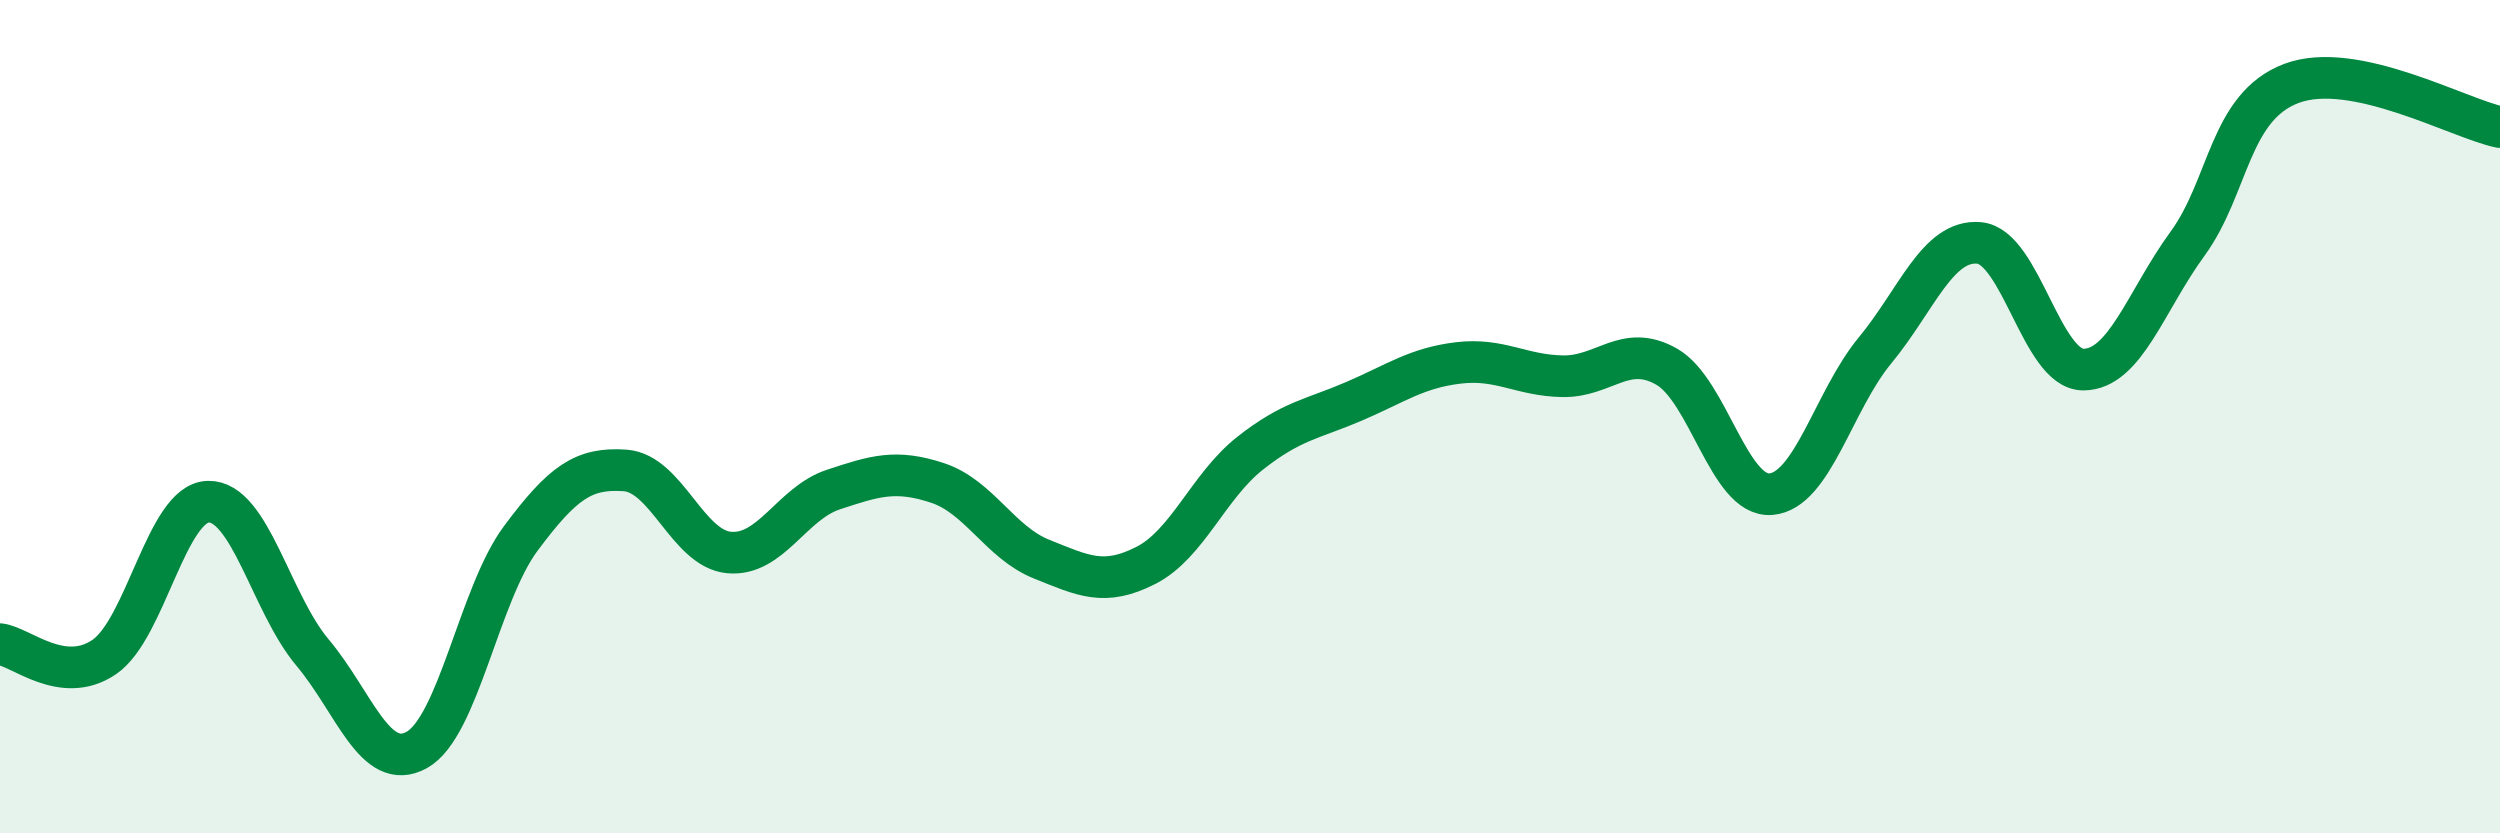
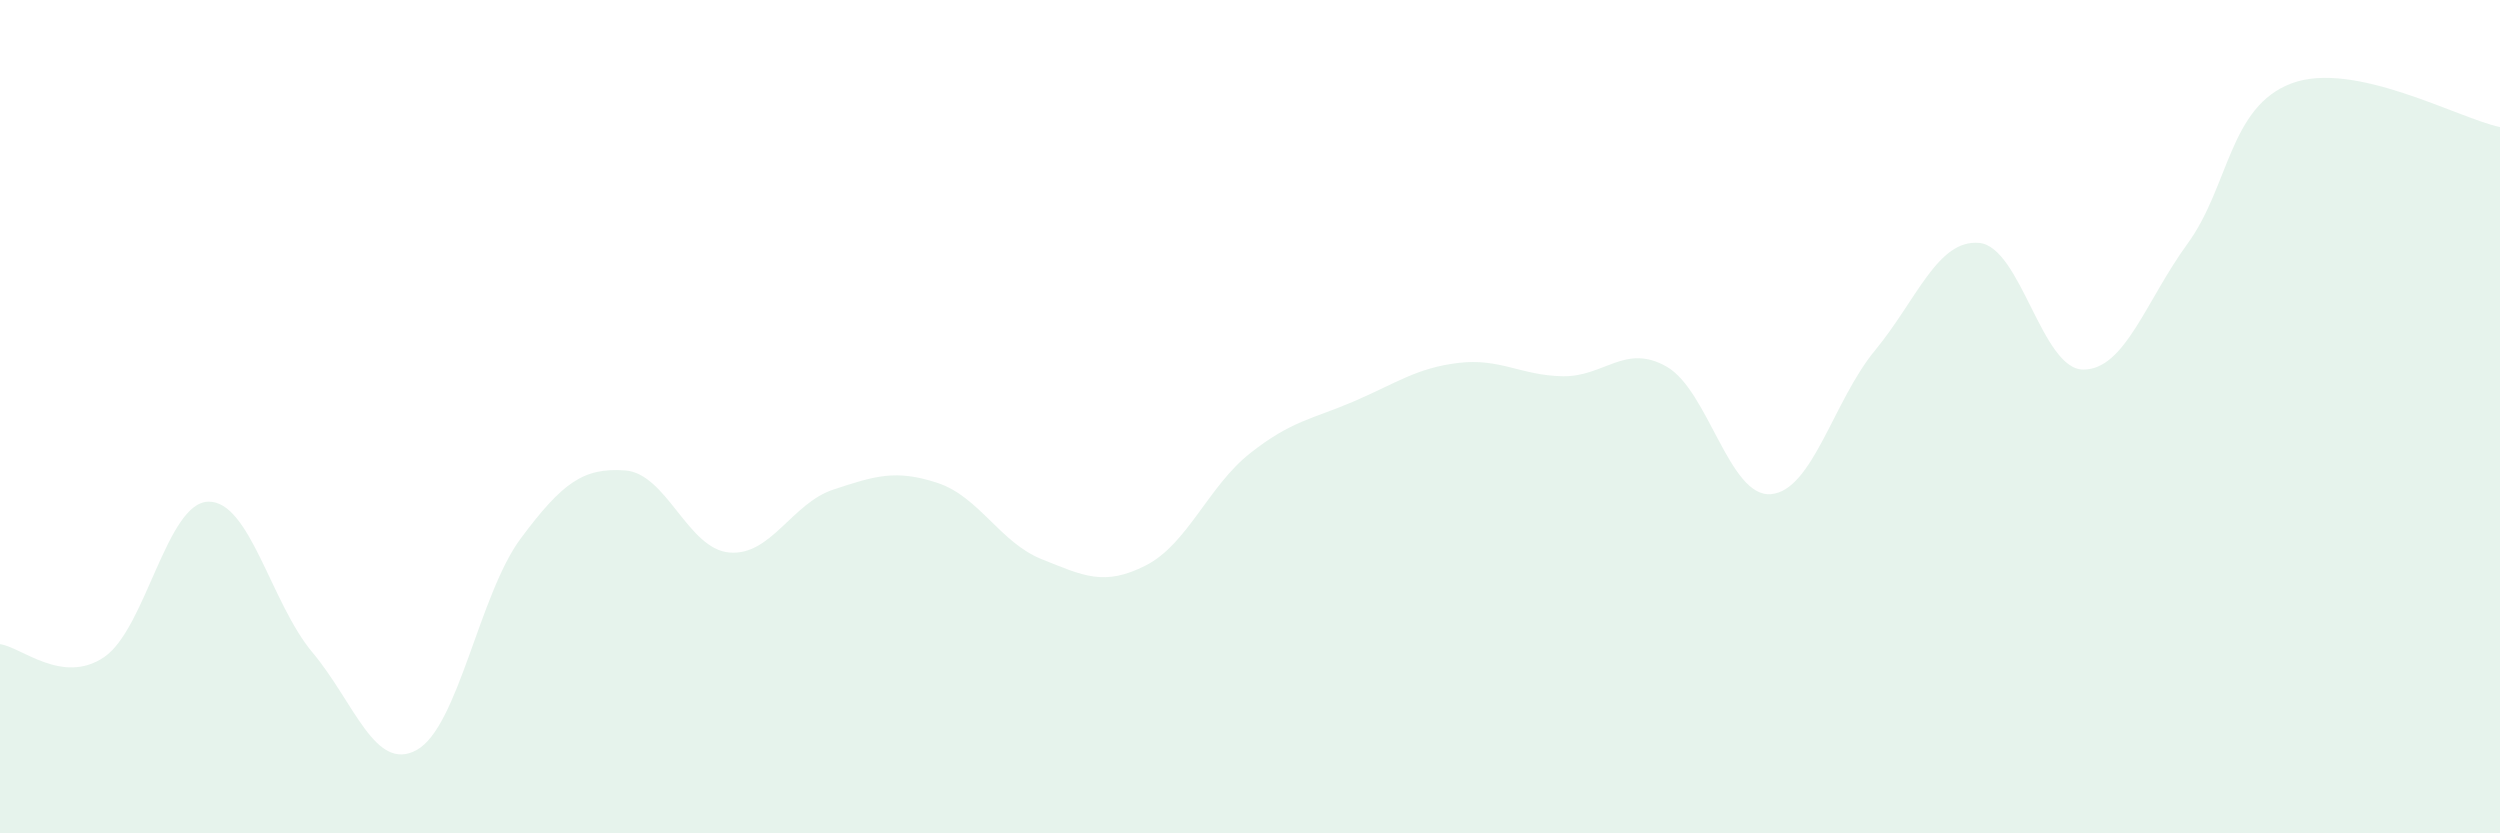
<svg xmlns="http://www.w3.org/2000/svg" width="60" height="20" viewBox="0 0 60 20">
  <path d="M 0,15.46 C 0.5,15.52 1.5,16.45 2.5,15.77 C 3.5,15.09 4,12.06 5,12.04 C 6,12.02 6.5,14.47 7.5,15.66 C 8.5,16.85 9,18.55 10,18 C 11,17.45 11.5,14.26 12.5,12.92 C 13.5,11.58 14,11.22 15,11.29 C 16,11.36 16.5,13.17 17.5,13.26 C 18.5,13.35 19,12.08 20,11.75 C 21,11.42 21.5,11.26 22.5,11.59 C 23.5,11.92 24,13.02 25,13.42 C 26,13.82 26.5,14.08 27.5,13.57 C 28.5,13.06 29,11.67 30,10.88 C 31,10.09 31.5,10.06 32.5,9.63 C 33.5,9.2 34,8.83 35,8.71 C 36,8.59 36.5,9.01 37.5,9.03 C 38.5,9.05 39,8.23 40,8.8 C 41,9.37 41.5,11.94 42.5,11.86 C 43.5,11.78 44,9.62 45,8.41 C 46,7.2 46.5,5.74 47.5,5.83 C 48.5,5.92 49,8.87 50,8.87 C 51,8.87 51.5,7.22 52.5,5.85 C 53.5,4.48 53.5,2.56 55,2 C 56.5,1.44 59,2.84 60,3.05L60 20L0 20Z" fill="#008740" opacity="0.1" stroke-linecap="round" stroke-linejoin="round" />
-   <path d="M 0,15.46 C 0.5,15.52 1.5,16.45 2.5,15.77 C 3.5,15.09 4,12.06 5,12.04 C 6,12.02 6.5,14.47 7.5,15.66 C 8.5,16.85 9,18.55 10,18 C 11,17.45 11.5,14.26 12.5,12.92 C 13.5,11.58 14,11.22 15,11.29 C 16,11.36 16.5,13.17 17.5,13.26 C 18.5,13.35 19,12.08 20,11.75 C 21,11.42 21.5,11.26 22.5,11.59 C 23.5,11.92 24,13.02 25,13.42 C 26,13.82 26.5,14.08 27.5,13.57 C 28.5,13.06 29,11.67 30,10.88 C 31,10.09 31.5,10.06 32.5,9.63 C 33.5,9.2 34,8.83 35,8.71 C 36,8.59 36.5,9.01 37.5,9.03 C 38.5,9.05 39,8.23 40,8.8 C 41,9.37 41.5,11.94 42.5,11.86 C 43.5,11.78 44,9.62 45,8.41 C 46,7.2 46.5,5.74 47.5,5.83 C 48.5,5.92 49,8.87 50,8.87 C 51,8.87 51.5,7.22 52.5,5.85 C 53.5,4.48 53.5,2.56 55,2 C 56.5,1.44 59,2.84 60,3.05" stroke="#008740" stroke-width="1" fill="none" stroke-linecap="round" stroke-linejoin="round" />
</svg>